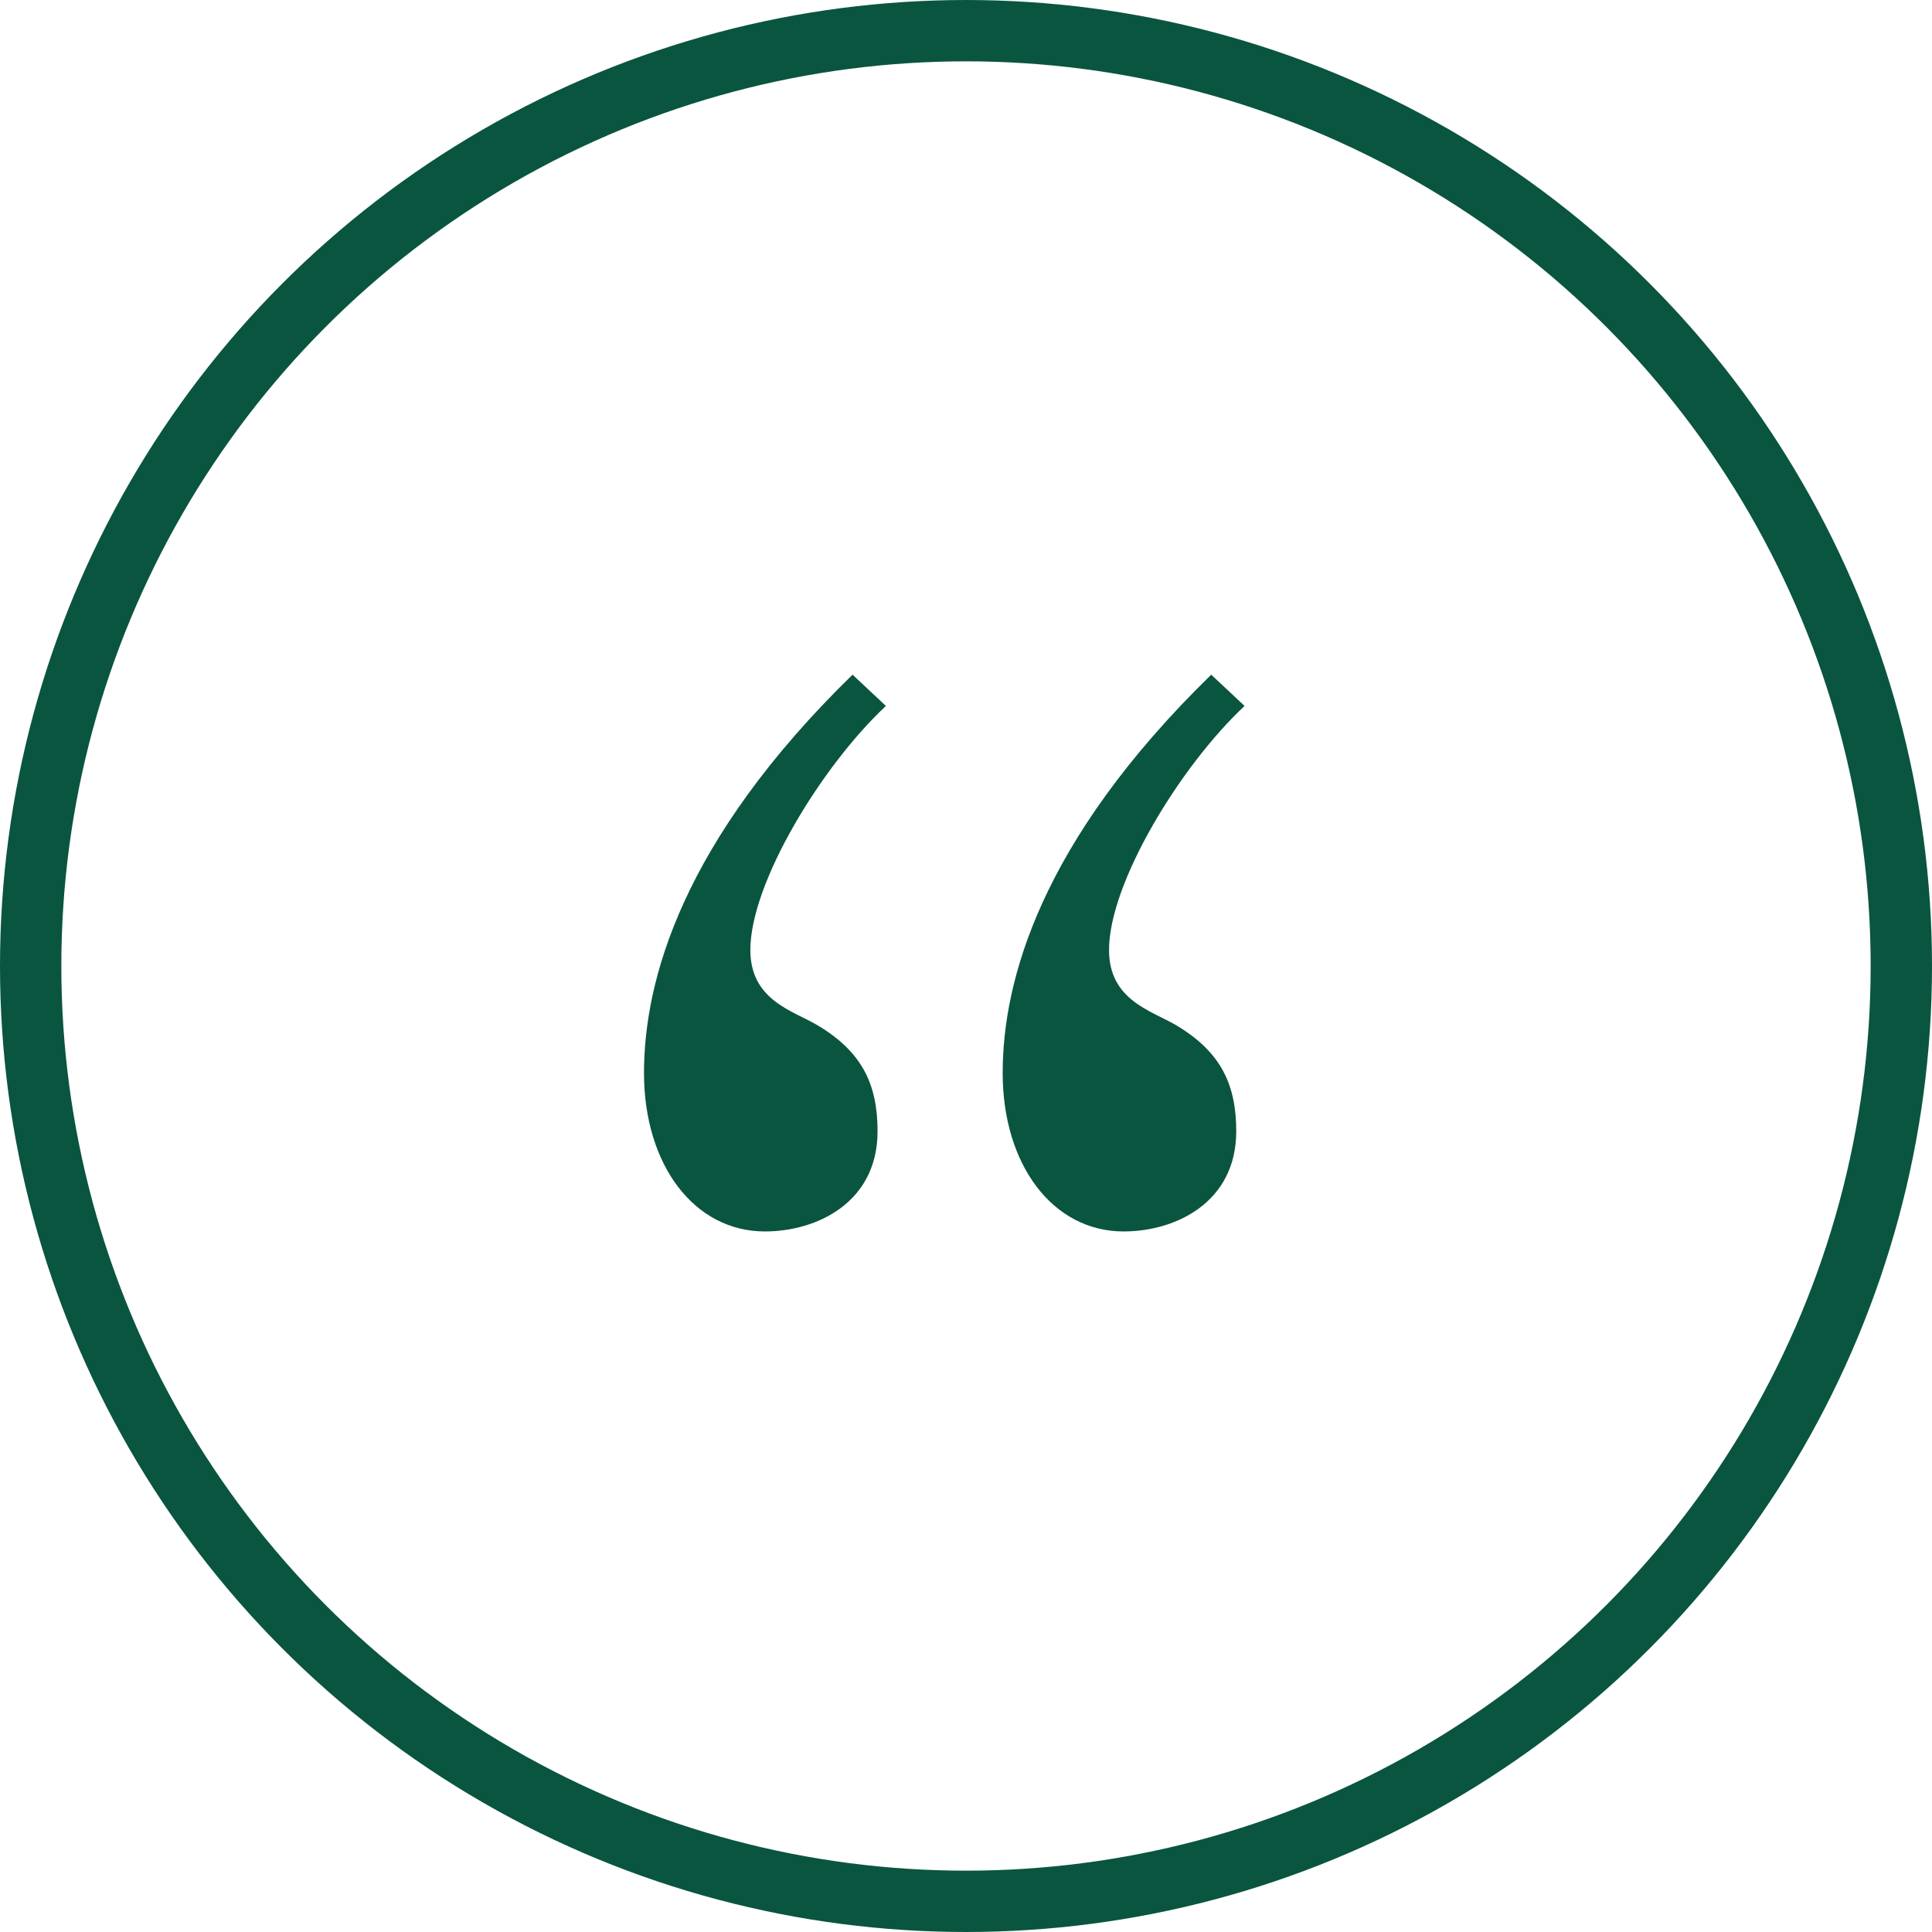
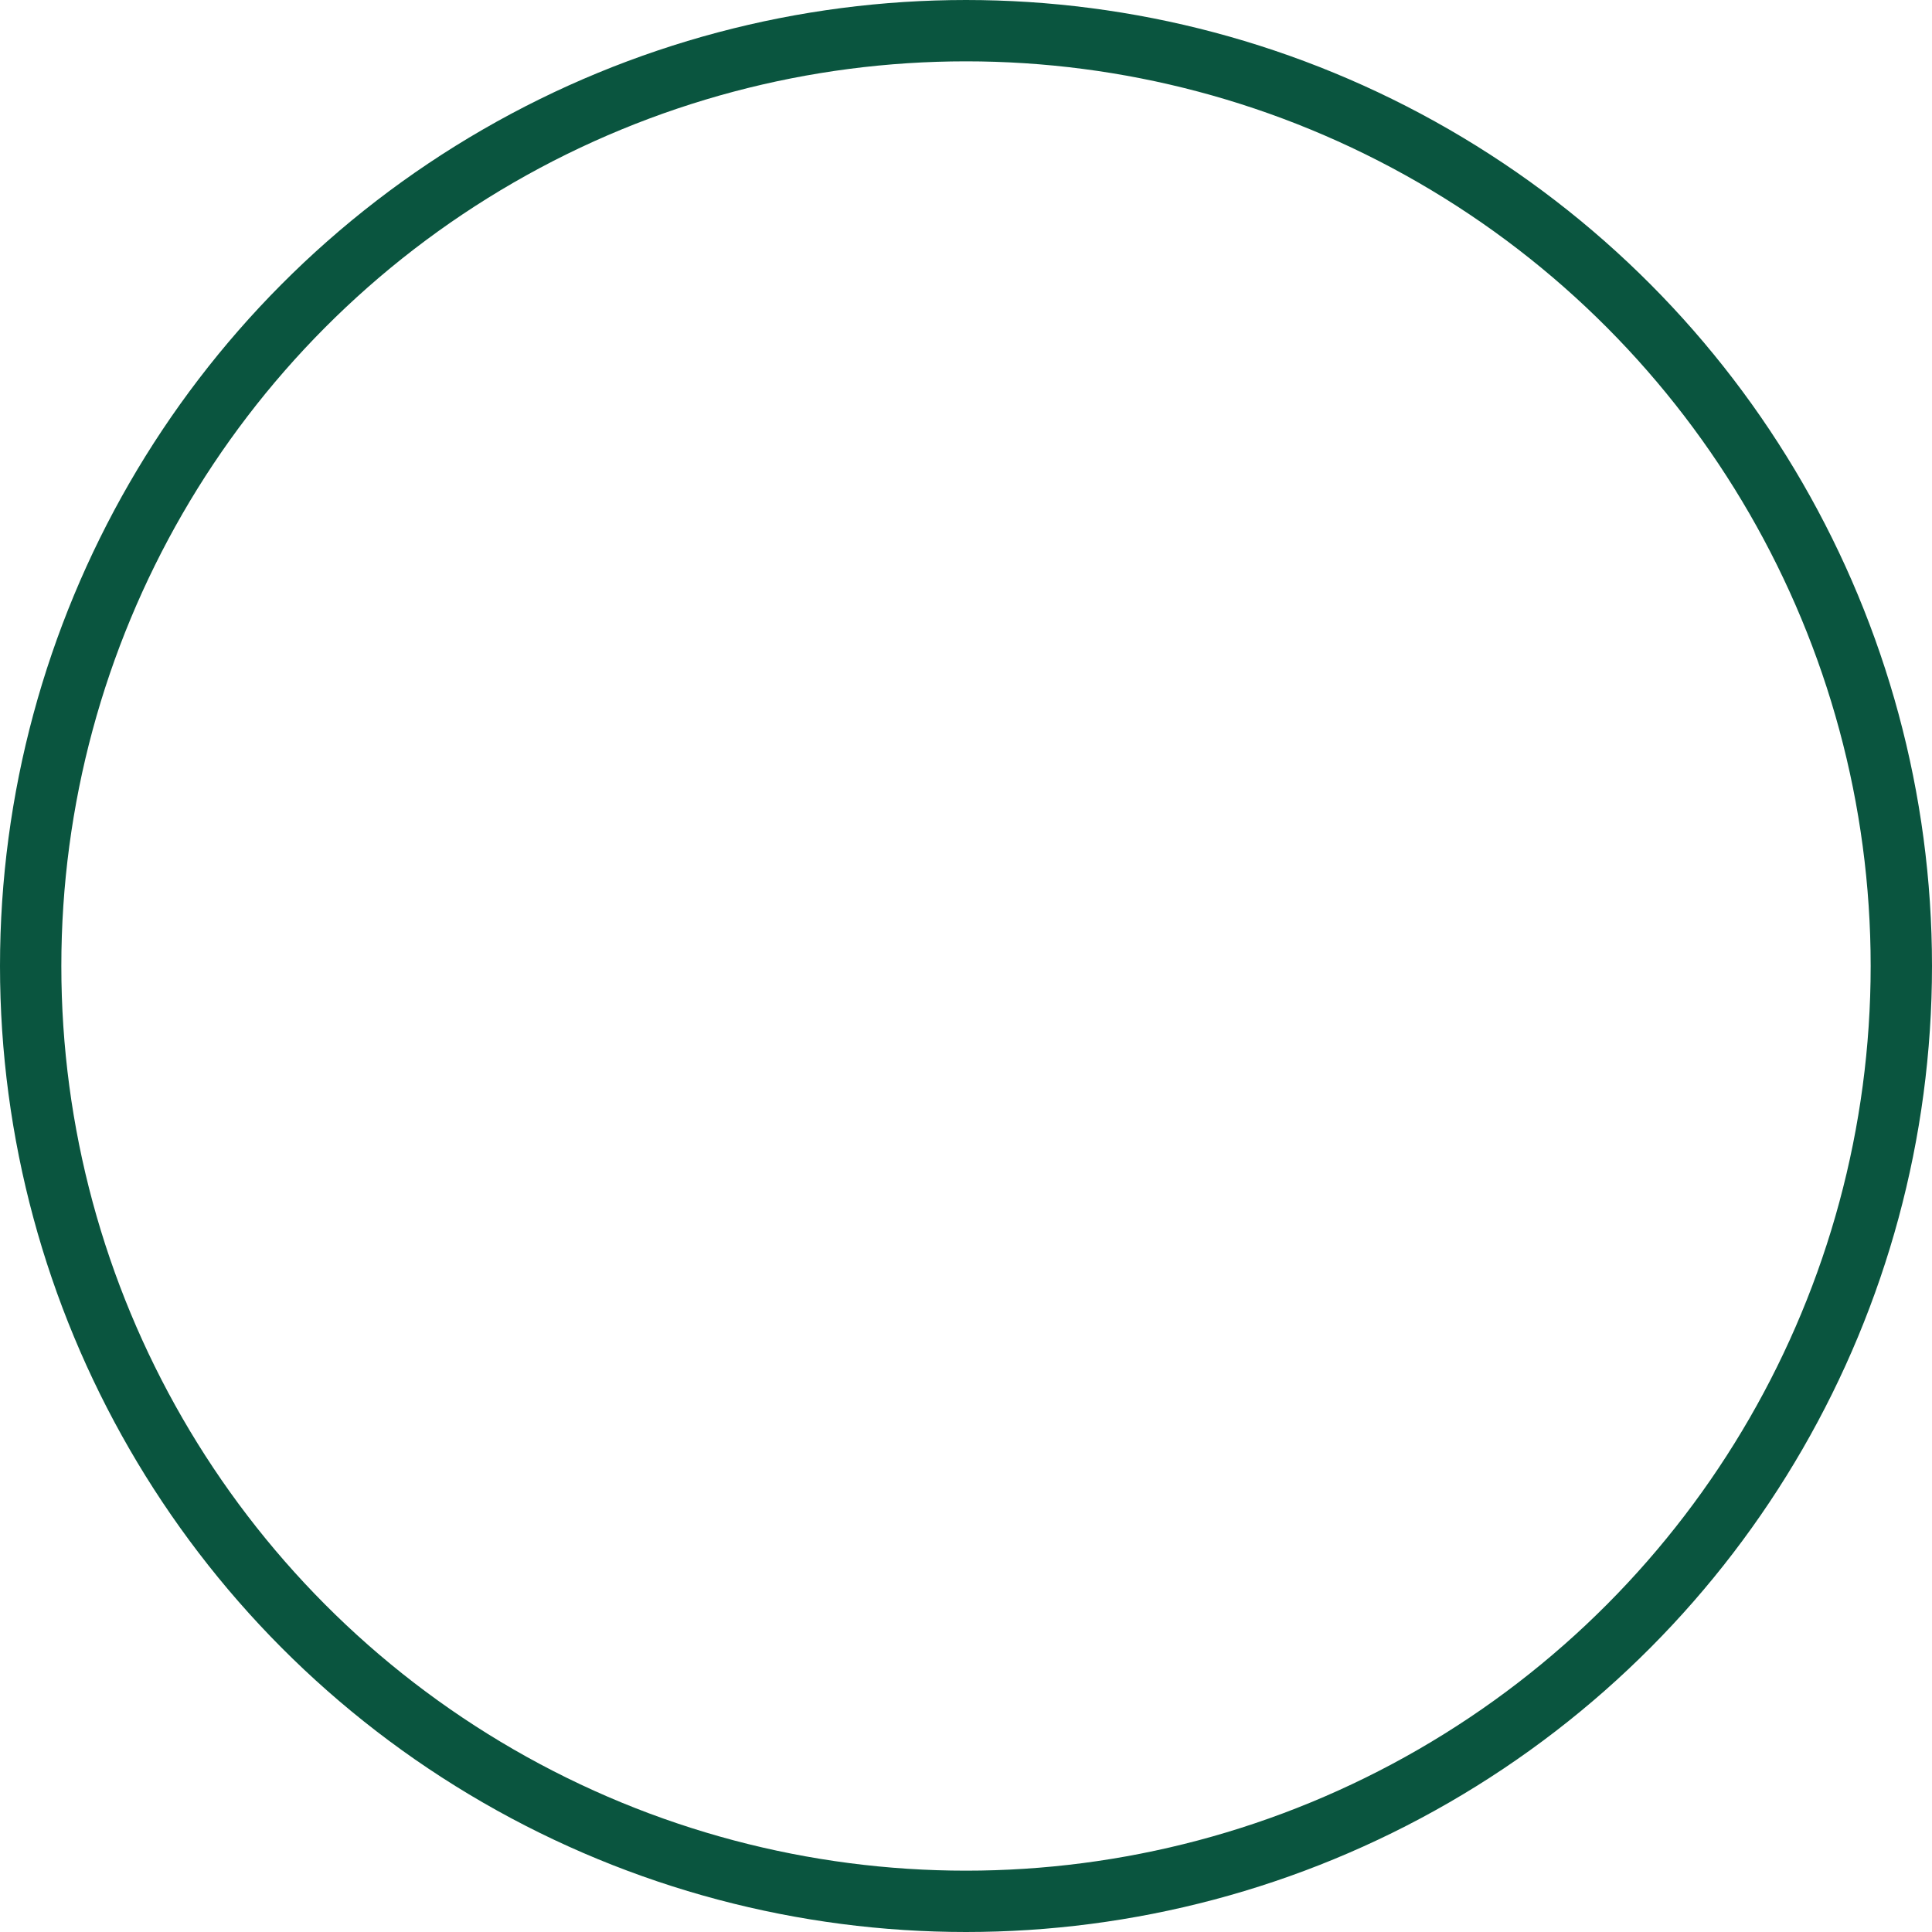
<svg xmlns="http://www.w3.org/2000/svg" width="63px" height="63px" viewBox="0 0 63 63" version="1.1">
  <title>Group 20</title>
  <g id="R5" stroke="none" stroke-width="1" fill="none" fill-rule="evenodd">
    <g id="PDP-Template" transform="translate(-688, -1288)">
      <g id="Group-20" transform="translate(689, 1289)">
        <g id="“" transform="translate(20, 21)" fill="#0A553F" fill-rule="nonzero">
-           <path d="M6.8,0 C1.224,5.44 0,9.996 0,12.988 C0,15.98 1.632,18.156 3.944,18.156 C5.644,18.156 7.616,17.204 7.616,14.892 C7.616,13.396 7.14,12.308 5.644,11.424 C4.828,10.948 3.468,10.608 3.468,8.976 C3.468,6.8 5.78,2.992 7.888,1.02 L6.8,0 Z M18.496,0 C12.92,5.44 11.696,9.996 11.696,12.988 C11.696,15.98 13.328,18.156 15.64,18.156 C17.34,18.156 19.312,17.204 19.312,14.892 C19.312,13.396 18.836,12.308 17.34,11.424 C16.524,10.948 15.164,10.608 15.164,8.976 C15.164,6.8 17.476,2.992 19.584,1.02 L18.496,0 Z" id="Shape" />
-         </g>
+           </g>
        <g id="Group-12" stroke="#0A553F" stroke-width="2">
          <circle id="Oval" cx="30.5" cy="30.5" r="30.5" />
        </g>
      </g>
    </g>
  </g>
</svg>